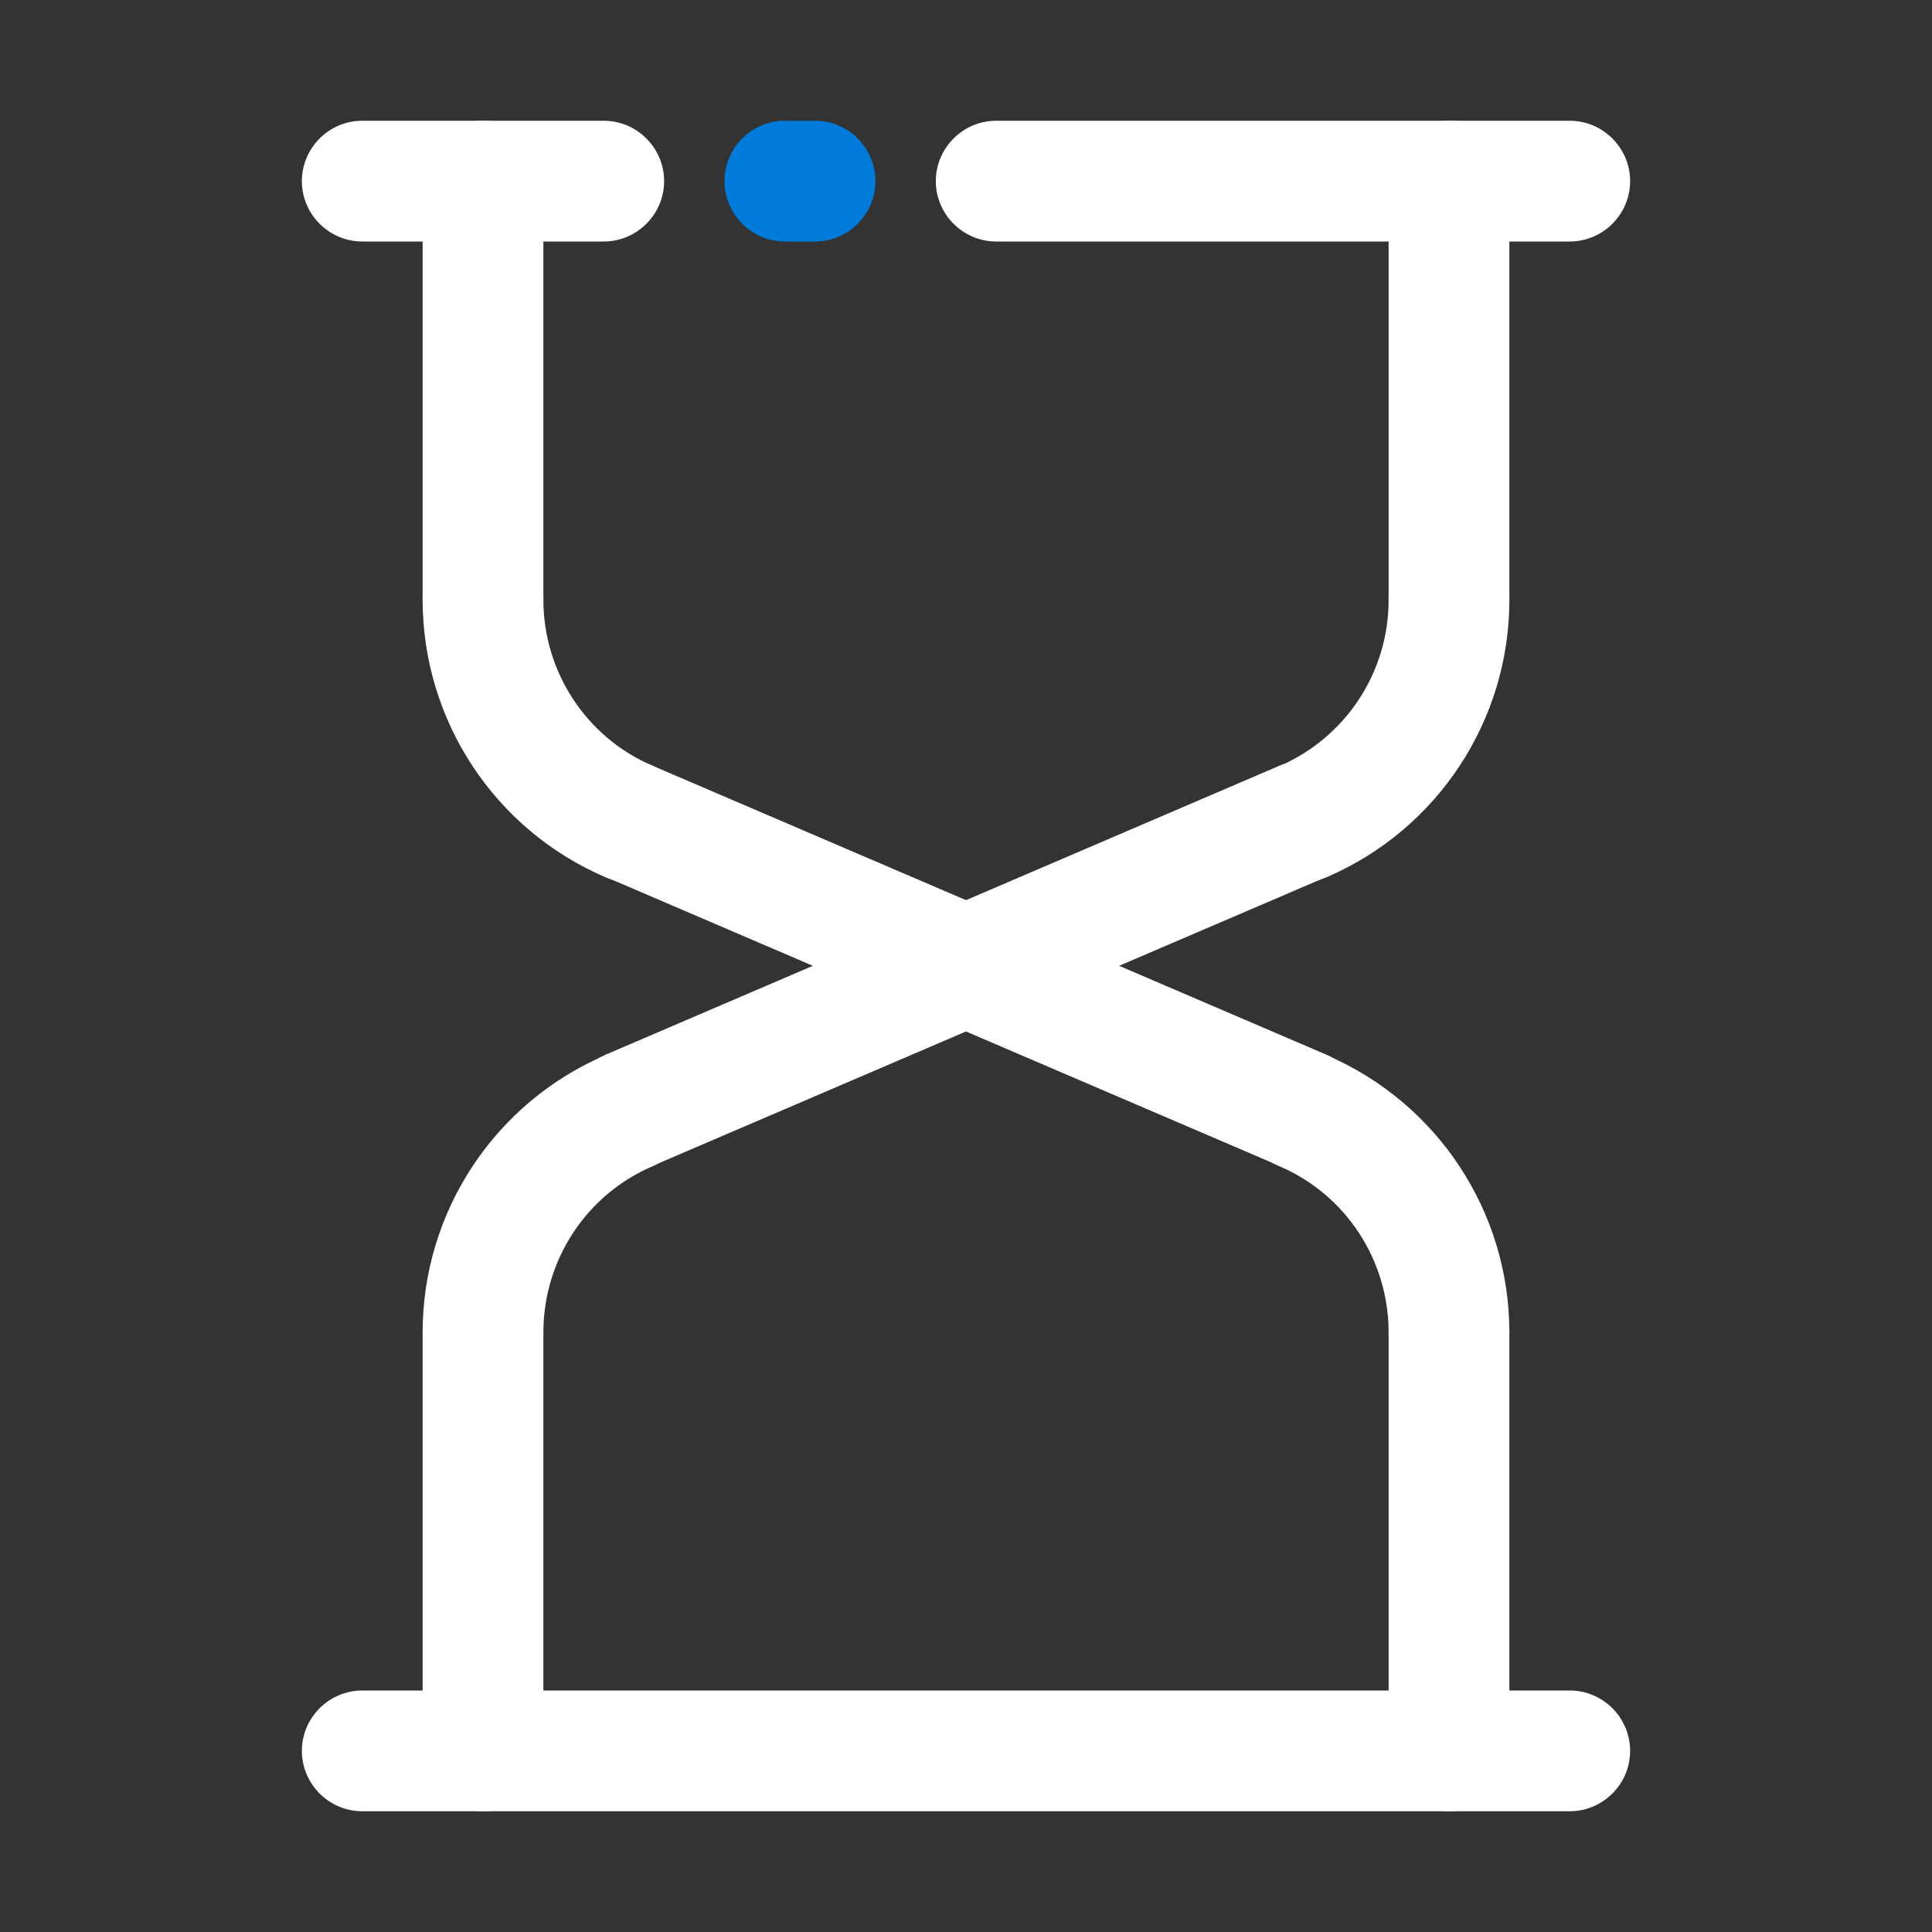
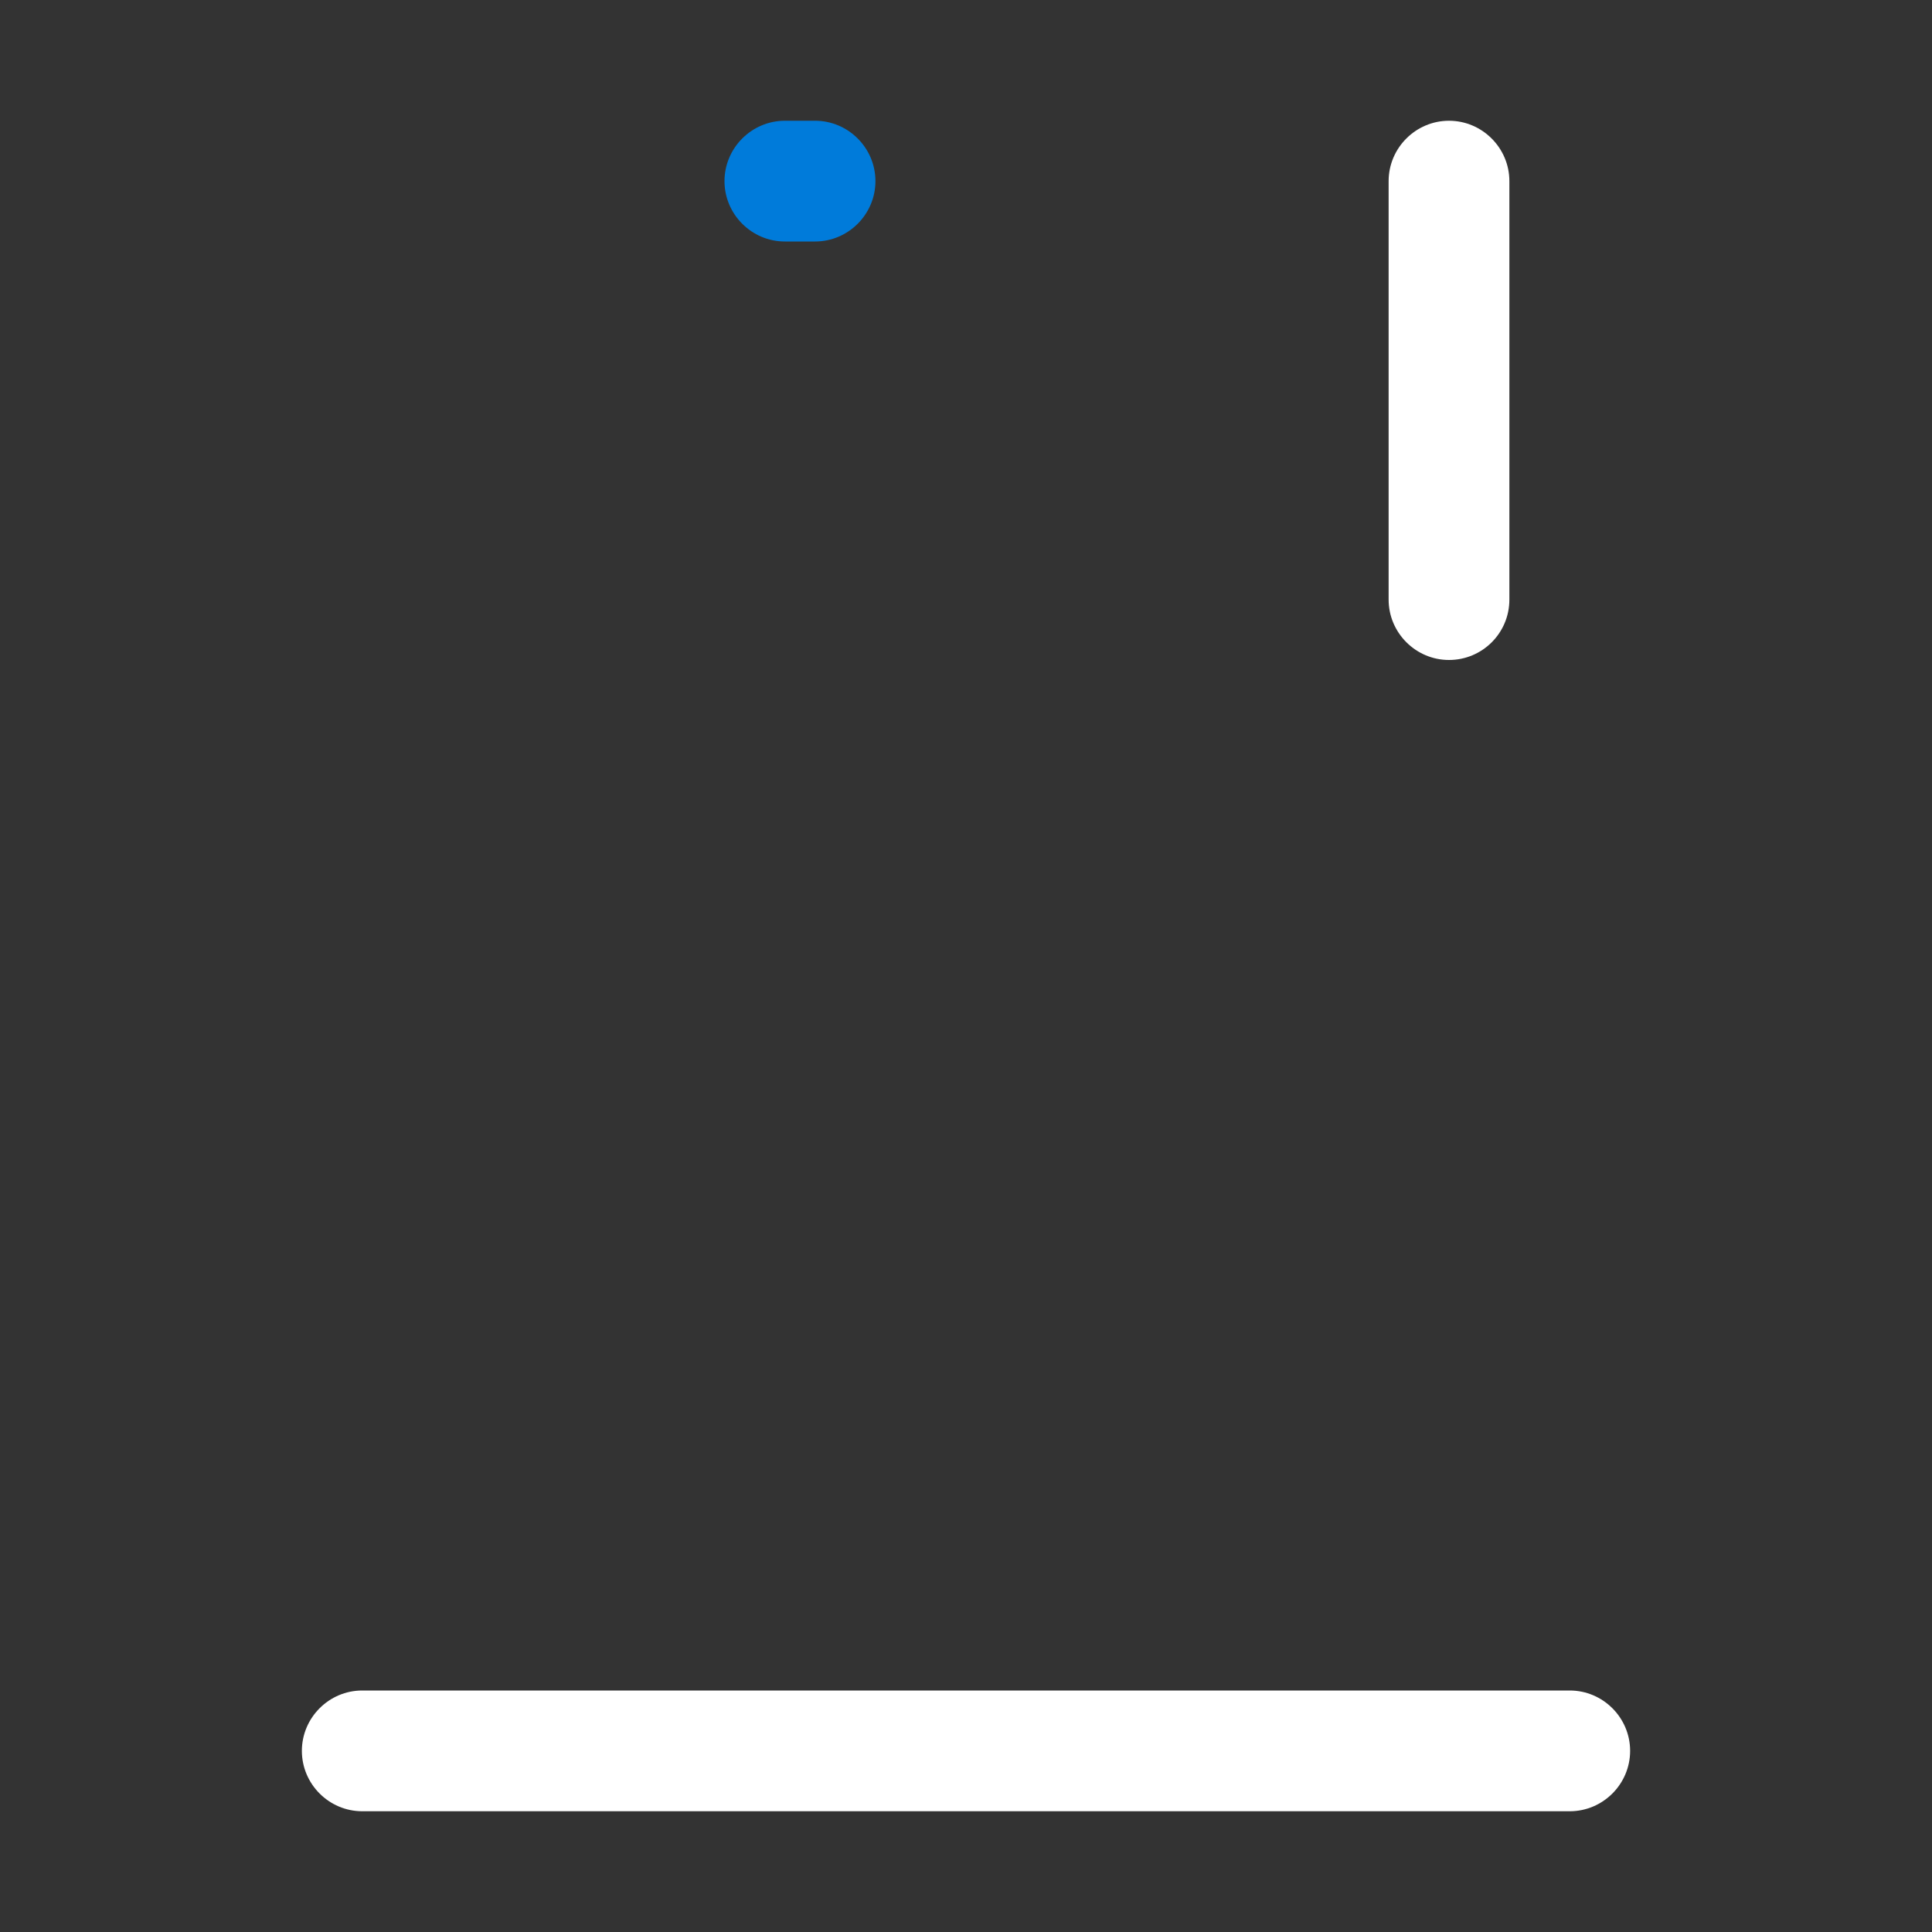
<svg xmlns="http://www.w3.org/2000/svg" version="1.1" id="Layer_1" x="0px" y="0px" viewBox="0 0 512 512" style="enable-background:new 0 0 512 512;" xml:space="preserve">
  <rect x="0" y="0" width="512" height="512" fill="#333333" stroke="none" />
  <style type="text/css"> .st0{fill:#FFFFFF;} .st1{fill:#007BDA;} </style>
  <g>
-     <path class="st0" d="M416,64H264c-8.8,0-16-7.2-16-16s7.2-16,16-16h152c8.8,0,16,7.2,16,16S424.8,64,416,64z" />
    <path class="st1" d="M216,64h-8c-8.8,0-16-7.2-16-16s7.2-16,16-16h8c8.8,0,16,7.2,16,16S224.8,64,216,64z" />
-     <path class="st0" d="M160,64H96c-8.8,0-16-7.2-16-16s7.2-16,16-16h64c8.8,0,16,7.2,16,16S168.8,64,160,64z M384,369.1 c-8.8,0-16-7.2-16-16c0-19.2-11.4-36.6-29.1-44.1c-8.2-3.4-12.1-12.7-8.7-20.9c3.4-8.2,12.7-12.1,20.9-8.7c0.1,0.1,0.3,0.1,0.4,0.2 c29.4,12.6,48.5,41.5,48.5,73.5C400,361.9,392.8,369.1,384,369.1z" />
-     <path class="st0" d="M384,480c-8.8,0-16-7.2-16-16V353.1c0-8.8,7.2-16,16-16s16,7.2,16,16V464C400,472.8,392.8,480,384,480z M345.2,310.2c-2.1,0-4.2-0.4-6.3-1.3l-178.4-76.5c-8.2-3.4-12.1-12.7-8.7-20.9c3.4-8.2,12.7-12.1,20.9-8.7 c0.1,0.1,0.3,0.1,0.4,0.2l178.4,76.5c8.1,3.5,11.9,12.9,8.4,21C357.4,306.4,351.6,310.2,345.2,310.2L345.2,310.2z M128,369.1 c-8.8,0-16-7.2-16-16c0-32,19.1-60.9,48.5-73.5c8.1-3.6,17.5,0,21.1,8.1c3.6,8.1,0,17.5-8.1,21.1c-0.1,0.1-0.3,0.1-0.4,0.2 c-17.7,7.5-29.1,24.9-29.1,44.1C144,361.9,136.8,369.1,128,369.1z" />
-     <path class="st0" d="M128,480c-8.8,0-16-7.2-16-16V353.1c0-8.8,7.2-16,16-16s16,7.2,16,16V464C144,472.8,136.8,480,128,480z M166.8,310.2c-8.8,0-16-7.2-16-16c0-6.4,3.8-12.2,9.7-14.7l178.4-76.5c8.1-3.6,17.5,0,21.1,8.1c3.6,8.1,0,17.5-8.1,21.1 c-0.1,0.1-0.3,0.1-0.4,0.2l-178.4,76.5C171.1,309.8,169,310.2,166.8,310.2L166.8,310.2z M166.8,233.8c-2.1,0-4.2-0.4-6.3-1.3 C131.1,219.9,112,191,112,158.9c0-8.8,7.2-16,16-16s16,7.2,16,16c0,19.2,11.4,36.6,29.1,44.1c8.1,3.5,11.9,12.9,8.4,21 C179,230,173.2,233.8,166.8,233.8L166.8,233.8z" />
-     <path class="st0" d="M128,174.9c-8.8,0-16-7.2-16-16V48c0-8.8,7.2-16,16-16s16,7.2,16,16v110.9C144,167.8,136.8,174.9,128,174.9z M345.2,233.8c-8.8,0-16-7.2-16-16c0-6.4,3.8-12.2,9.7-14.7c17.7-7.6,29.1-24.9,29.1-44.1c0-8.8,7.2-16,16-16s16,7.2,16,16 c0,32-19.1,60.9-48.5,73.5C349.5,233.3,347.4,233.8,345.2,233.8L345.2,233.8z" />
    <path class="st0" d="M384,174.9c-8.8,0-16-7.2-16-16V48c0-8.8,7.2-16,16-16s16,7.2,16,16v110.9C400,167.8,392.8,174.9,384,174.9z M416,480H96c-8.8,0-16-7.2-16-16s7.2-16,16-16h320c8.8,0,16,7.2,16,16S424.8,480,416,480z" />
  </g>
</svg>